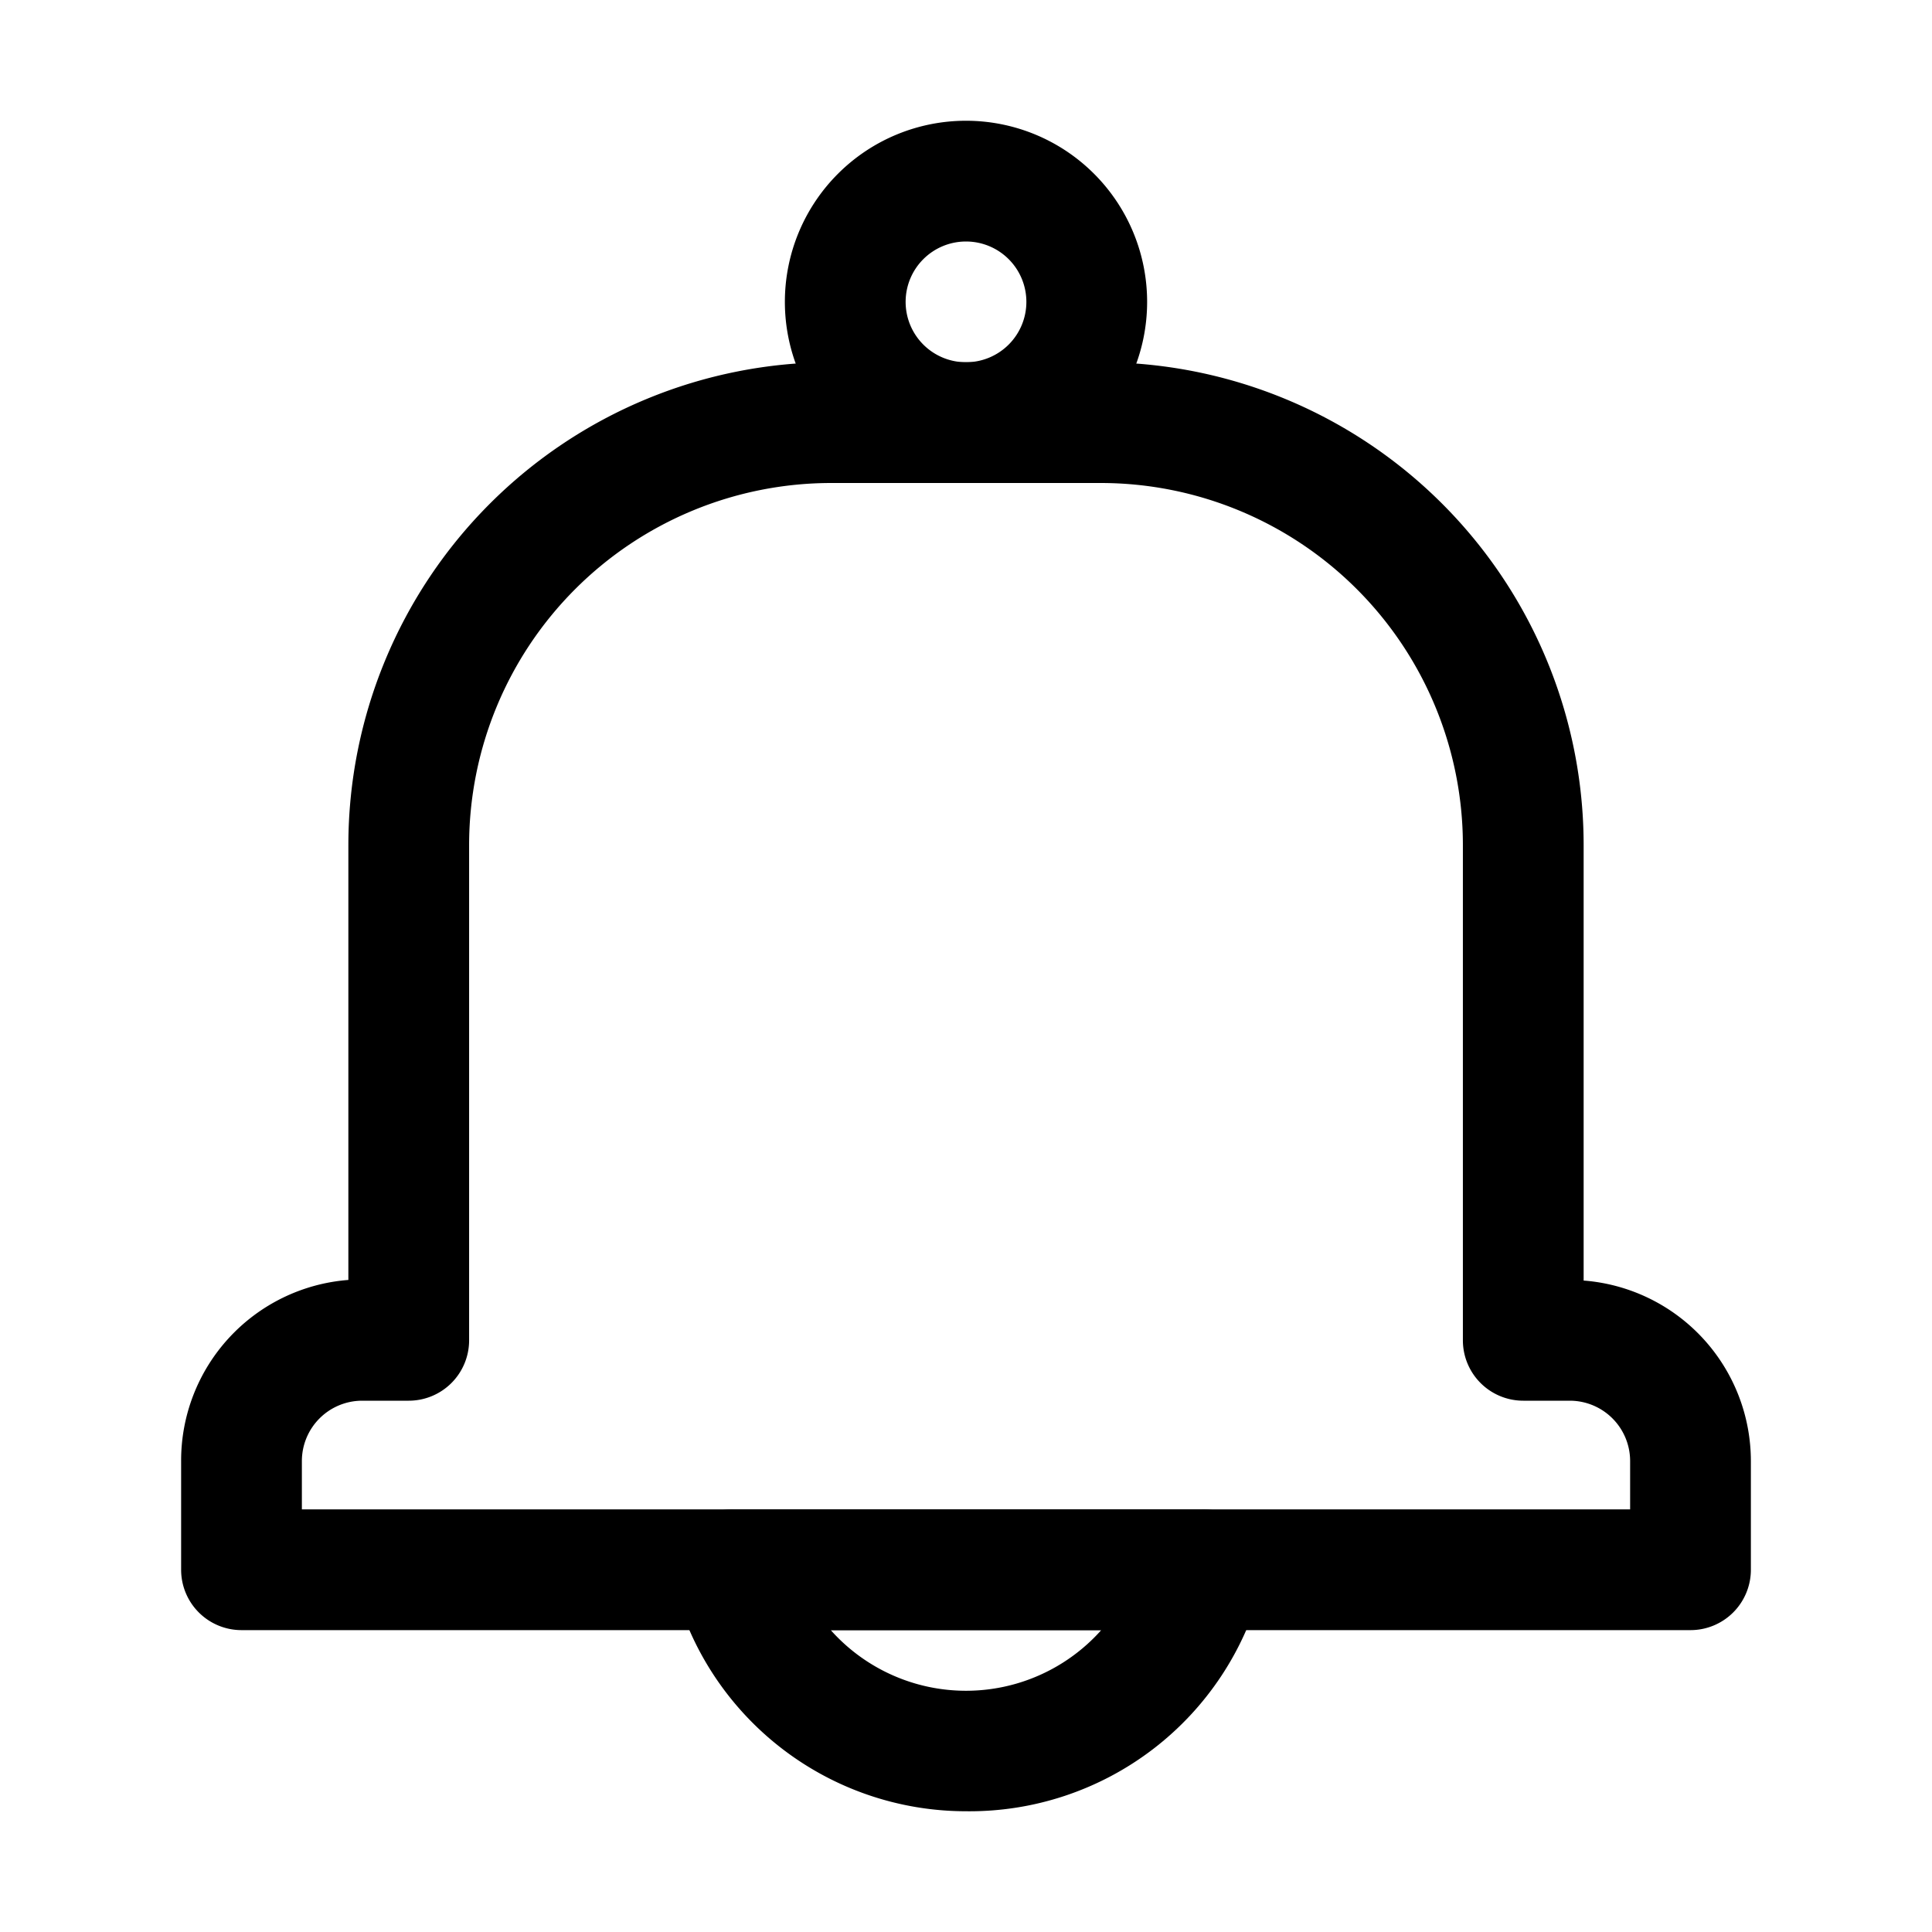
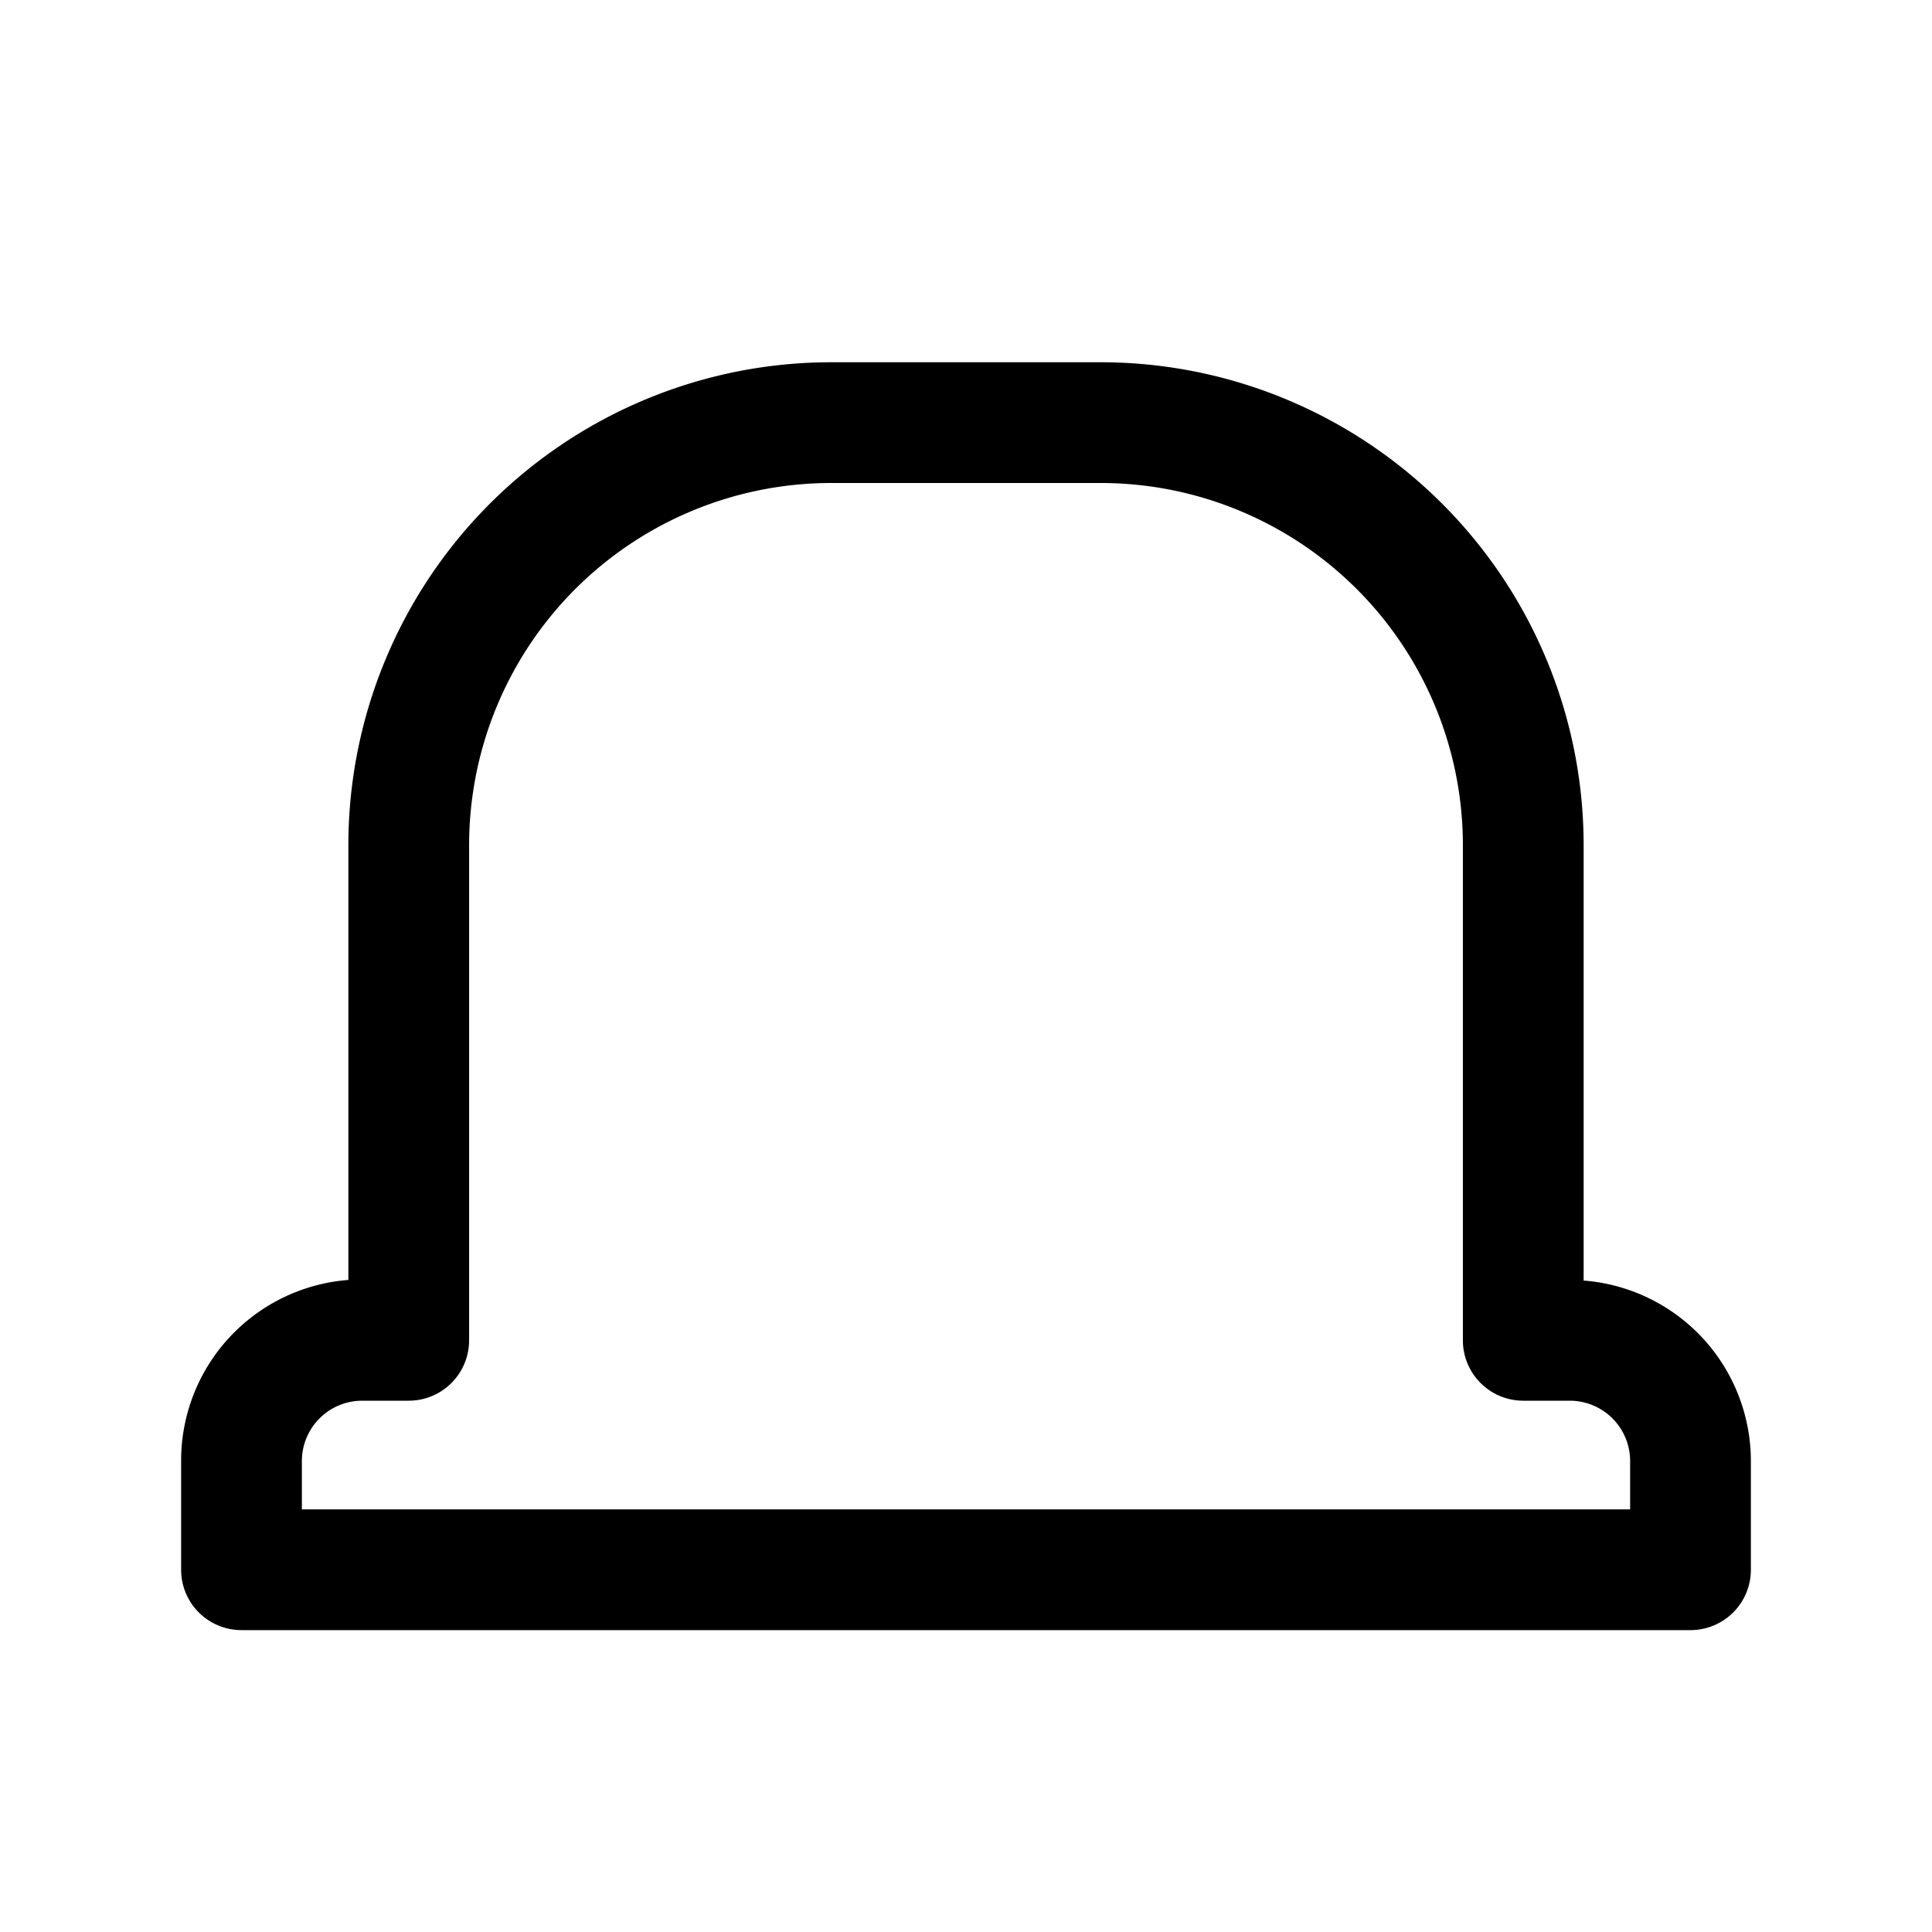
<svg xmlns="http://www.w3.org/2000/svg" fill="#000000" width="800px" height="800px" viewBox="0 0 32 32">
  <title />
  <g data-name="Layer 2" id="Layer_2">
-     <path d="M16,8a3,3,0,1,1,3-3A3,3,0,0,1,16,8Zm0-4a1,1,0,1,0,1,1A1,1,0,0,0,16,4Z" />
-     <path d="M16,30a5,5,0,0,1-4.84-3.75,1,1,0,0,1,1-1.25h7.74a1,1,0,0,1,1,1.25A5,5,0,0,1,16,30Zm-2.24-3a3,3,0,0,0,4.48,0Z" />
    <path d="M28,27H4a1,1,0,0,1-1-1V24.2a3,3,0,0,1,2.77-3V14a8,8,0,0,1,8-8h4.46a8,8,0,0,1,8,8v7.21a3,3,0,0,1,2.77,3V26A1,1,0,0,1,28,27ZM5,25H27v-.8a1,1,0,0,0-1-1h-.77a1,1,0,0,1-1-1V14a6,6,0,0,0-6-6H13.77a6,6,0,0,0-6,6v8.2a1,1,0,0,1-1,1H6a1,1,0,0,0-1,1Z" />
  </g>
</svg>